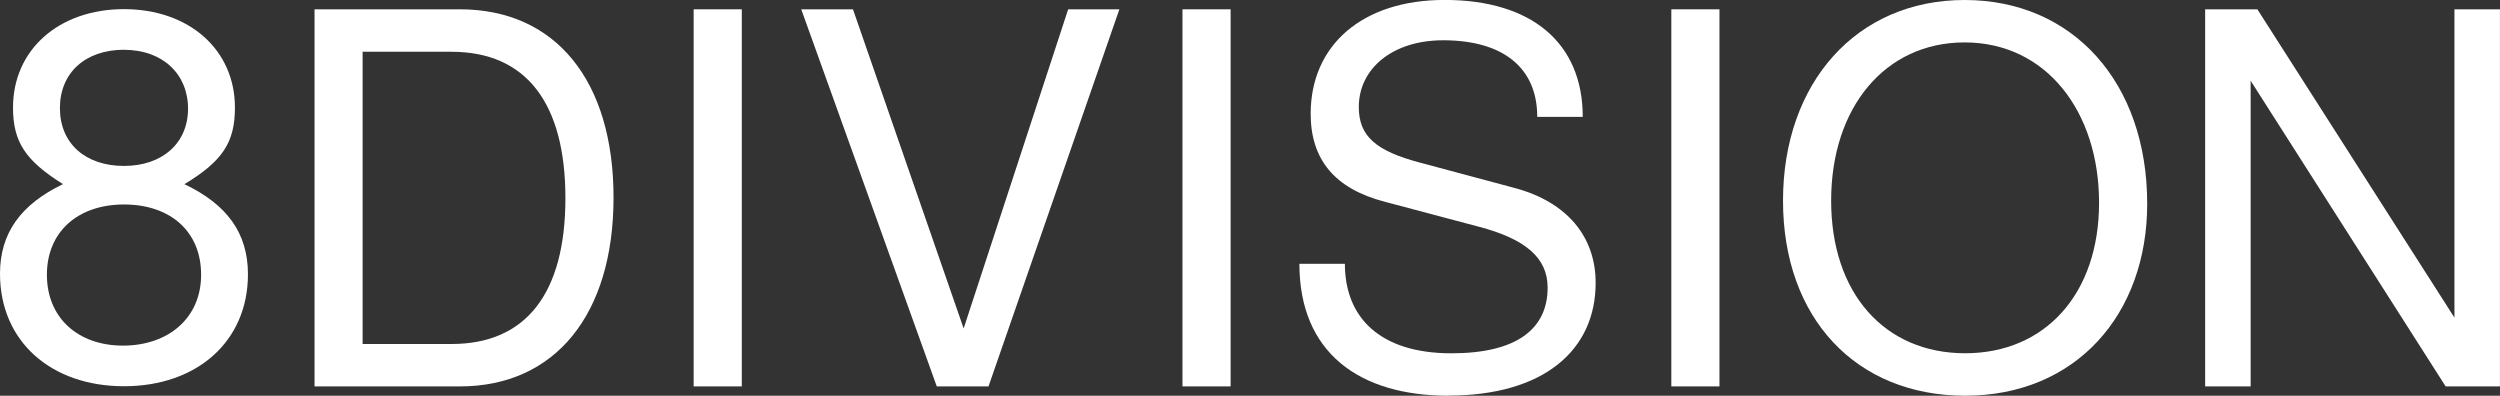
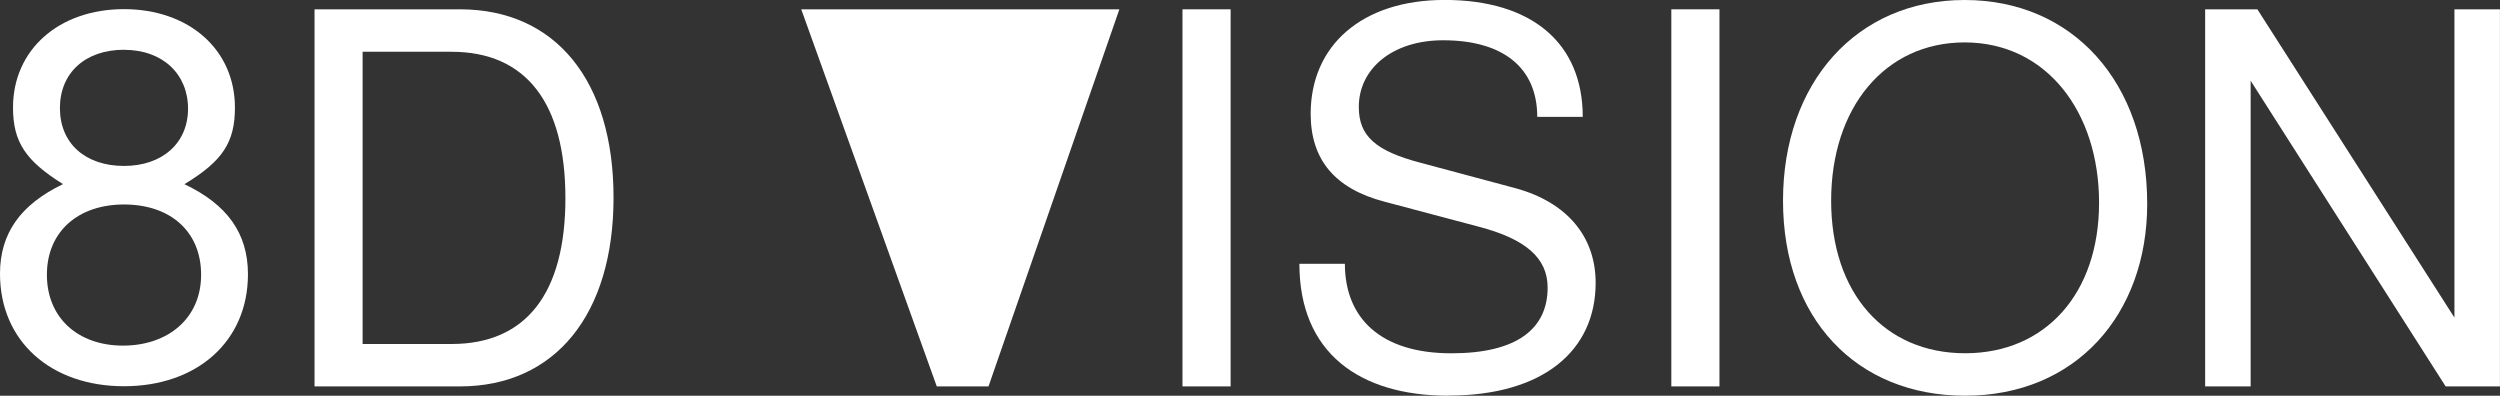
<svg xmlns="http://www.w3.org/2000/svg" id="_레이어_1" data-name="레이어 1" viewBox="0 0 445.65 70.54">
  <rect x="0" y="0" width="445.65" height="70.54" fill="#333333" stroke="none" />
  <defs>
    <style>
      .cls-1 {
        fill: #fff;
        stroke-width: 0px;
      }
    </style>
  </defs>
  <g>
    <path class="cls-1" d="M81.98,68.88h-25.91V1.66h25.91c17.06,0,27.39,12.72,27.39,33.56s-10.42,33.66-27.39,33.66ZM80.5,9.22h-15.86v52.1h15.86c13.28,0,20.29-9.04,20.29-26s-7.01-26.09-20.29-26.09Z" />
-     <path class="cls-1" d="M123.65,68.88V1.66h8.58v67.22h-8.58Z" />
-     <path class="cls-1" d="M176.21,68.88h-9.22L142.83,1.66h9.22l19.73,56.89L190.41,1.66h9.13l-23.33,67.22Z" />
+     <path class="cls-1" d="M176.21,68.88h-9.22L142.83,1.66h9.22L190.41,1.66h9.13l-23.33,67.22Z" />
    <path class="cls-1" d="M210.79,68.88V1.66h8.58v67.22h-8.58Z" />
    <path class="cls-1" d="M258.19,70.54c-15.86,0-26.56-7.65-26.56-23.51h8.11c0,9.59,6.27,15.95,18.99,15.95,11.62,0,17.15-4.33,17.15-11.71,0-5.26-3.87-8.67-12.36-10.88l-16.69-4.43c-8.85-2.31-13.19-7.47-13.19-15.68,0-12.17,9.13-20.29,23.88-20.29,15.49,0,24.62,7.65,24.62,20.84h-8.11c0-8.76-6.09-13.65-16.78-13.65-9.04,0-15.03,5.07-15.03,11.89,0,5.16,2.95,7.84,11.06,9.96l16.87,4.52c9.13,2.49,14.29,8.58,14.29,16.87,0,11.99-9.22,20.1-26.28,20.1Z" />
    <path class="cls-1" d="M297.93,68.88V1.66h8.58v67.22h-8.58Z" />
    <path class="cls-1" d="M350.3,70.54c-19.36,0-32.46-13.74-32.46-34.76S330.94,0,350.21,0s32.55,14.66,32.55,36.33c0,19.73-12.72,34.21-32.46,34.21ZM350.21,7.56c-14.2,0-23.79,11.62-23.79,28.21s9.59,27.2,23.88,27.2,23.88-10.6,23.88-26.83-9.4-28.58-23.97-28.58Z" />
    <path class="cls-1" d="M435.96,68.88l-34.76-54.49v54.49h-8.11V1.66h9.31l35.13,54.96V1.66h8.11v67.22h-9.68Z" />
  </g>
  <path class="cls-1" d="M22.1,68.85c-13,0-22.1-7.99-22.1-20.06,0-7.24,3.71-12.35,11.23-15.97-6.69-4.18-8.91-7.52-8.91-13.65C2.32,8.87,10.49,1.63,22.1,1.63s19.78,7.24,19.78,17.55c0,6.22-2.23,9.56-9.01,13.65,7.61,3.62,11.33,8.73,11.33,16.06,0,11.98-9.1,19.96-22.1,19.96ZM22.1,36.45c-8.17,0-13.74,4.83-13.74,12.53s5.57,12.63,13.56,12.63,13.93-4.83,13.93-12.63-5.57-12.53-13.74-12.53ZM22.1,8.87c-6.87,0-11.42,4.09-11.42,10.4s4.55,10.31,11.42,10.31,11.42-4.09,11.42-10.21-4.46-10.49-11.42-10.49Z" />
</svg>